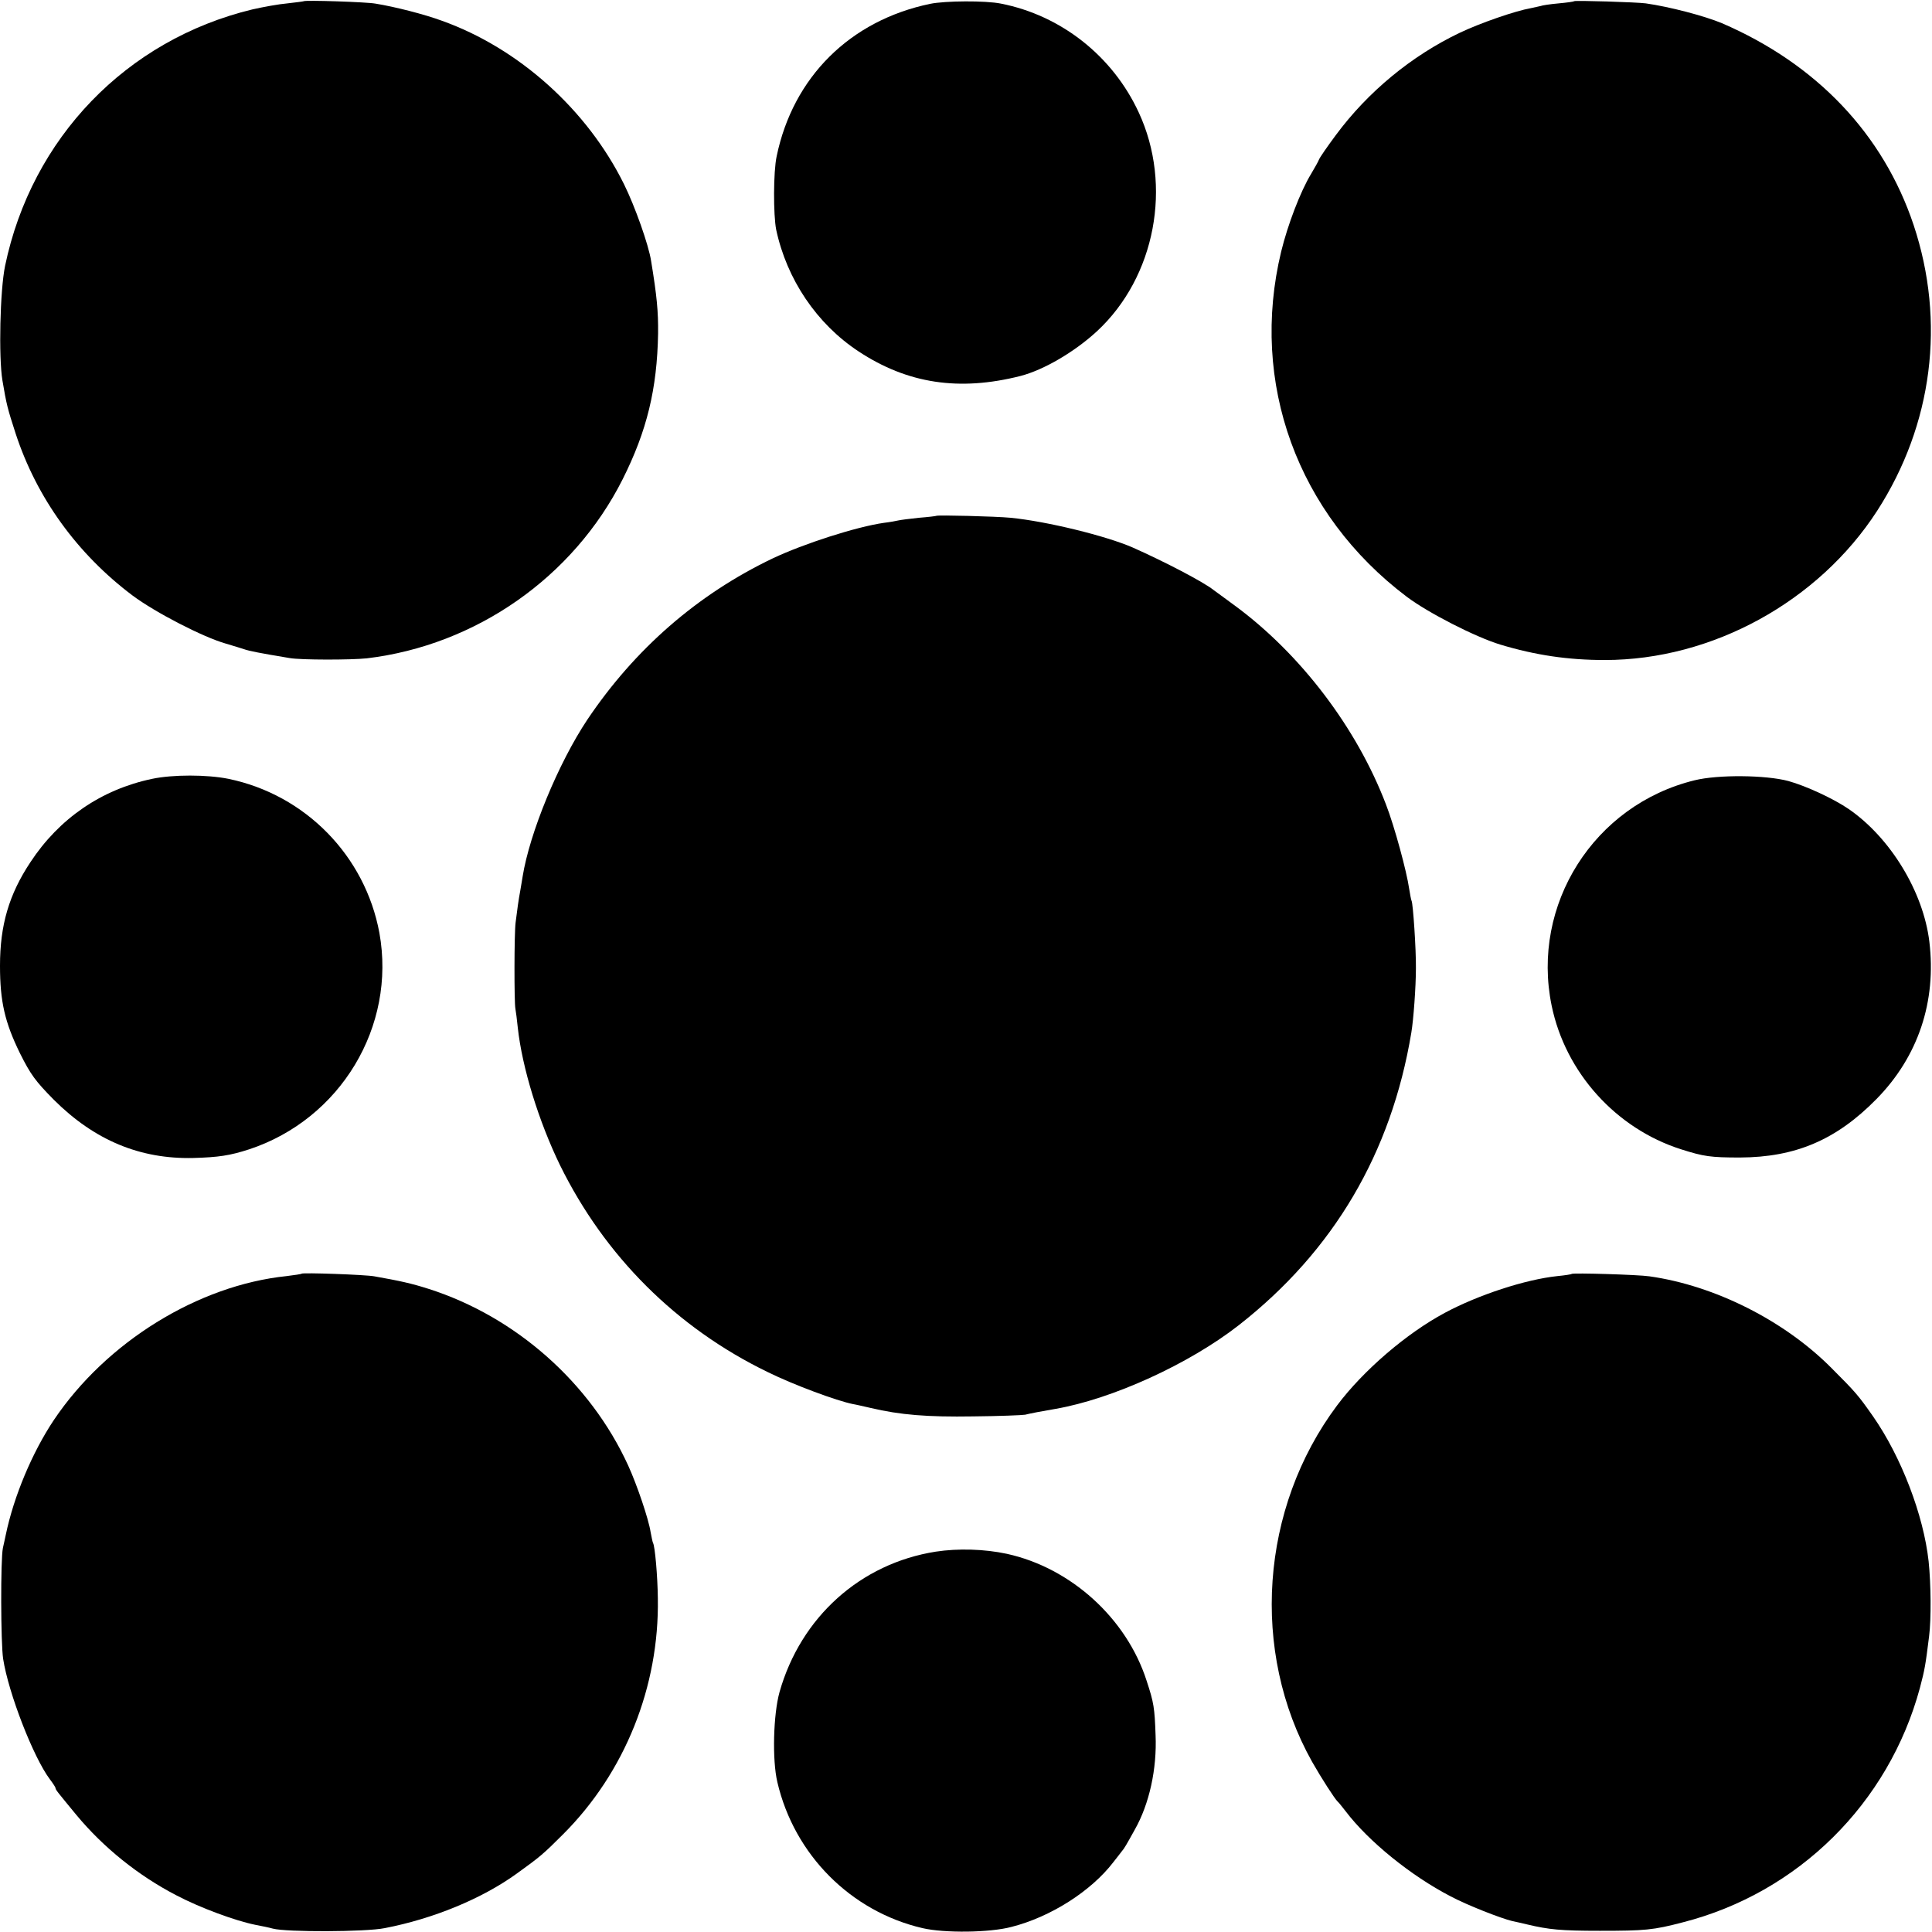
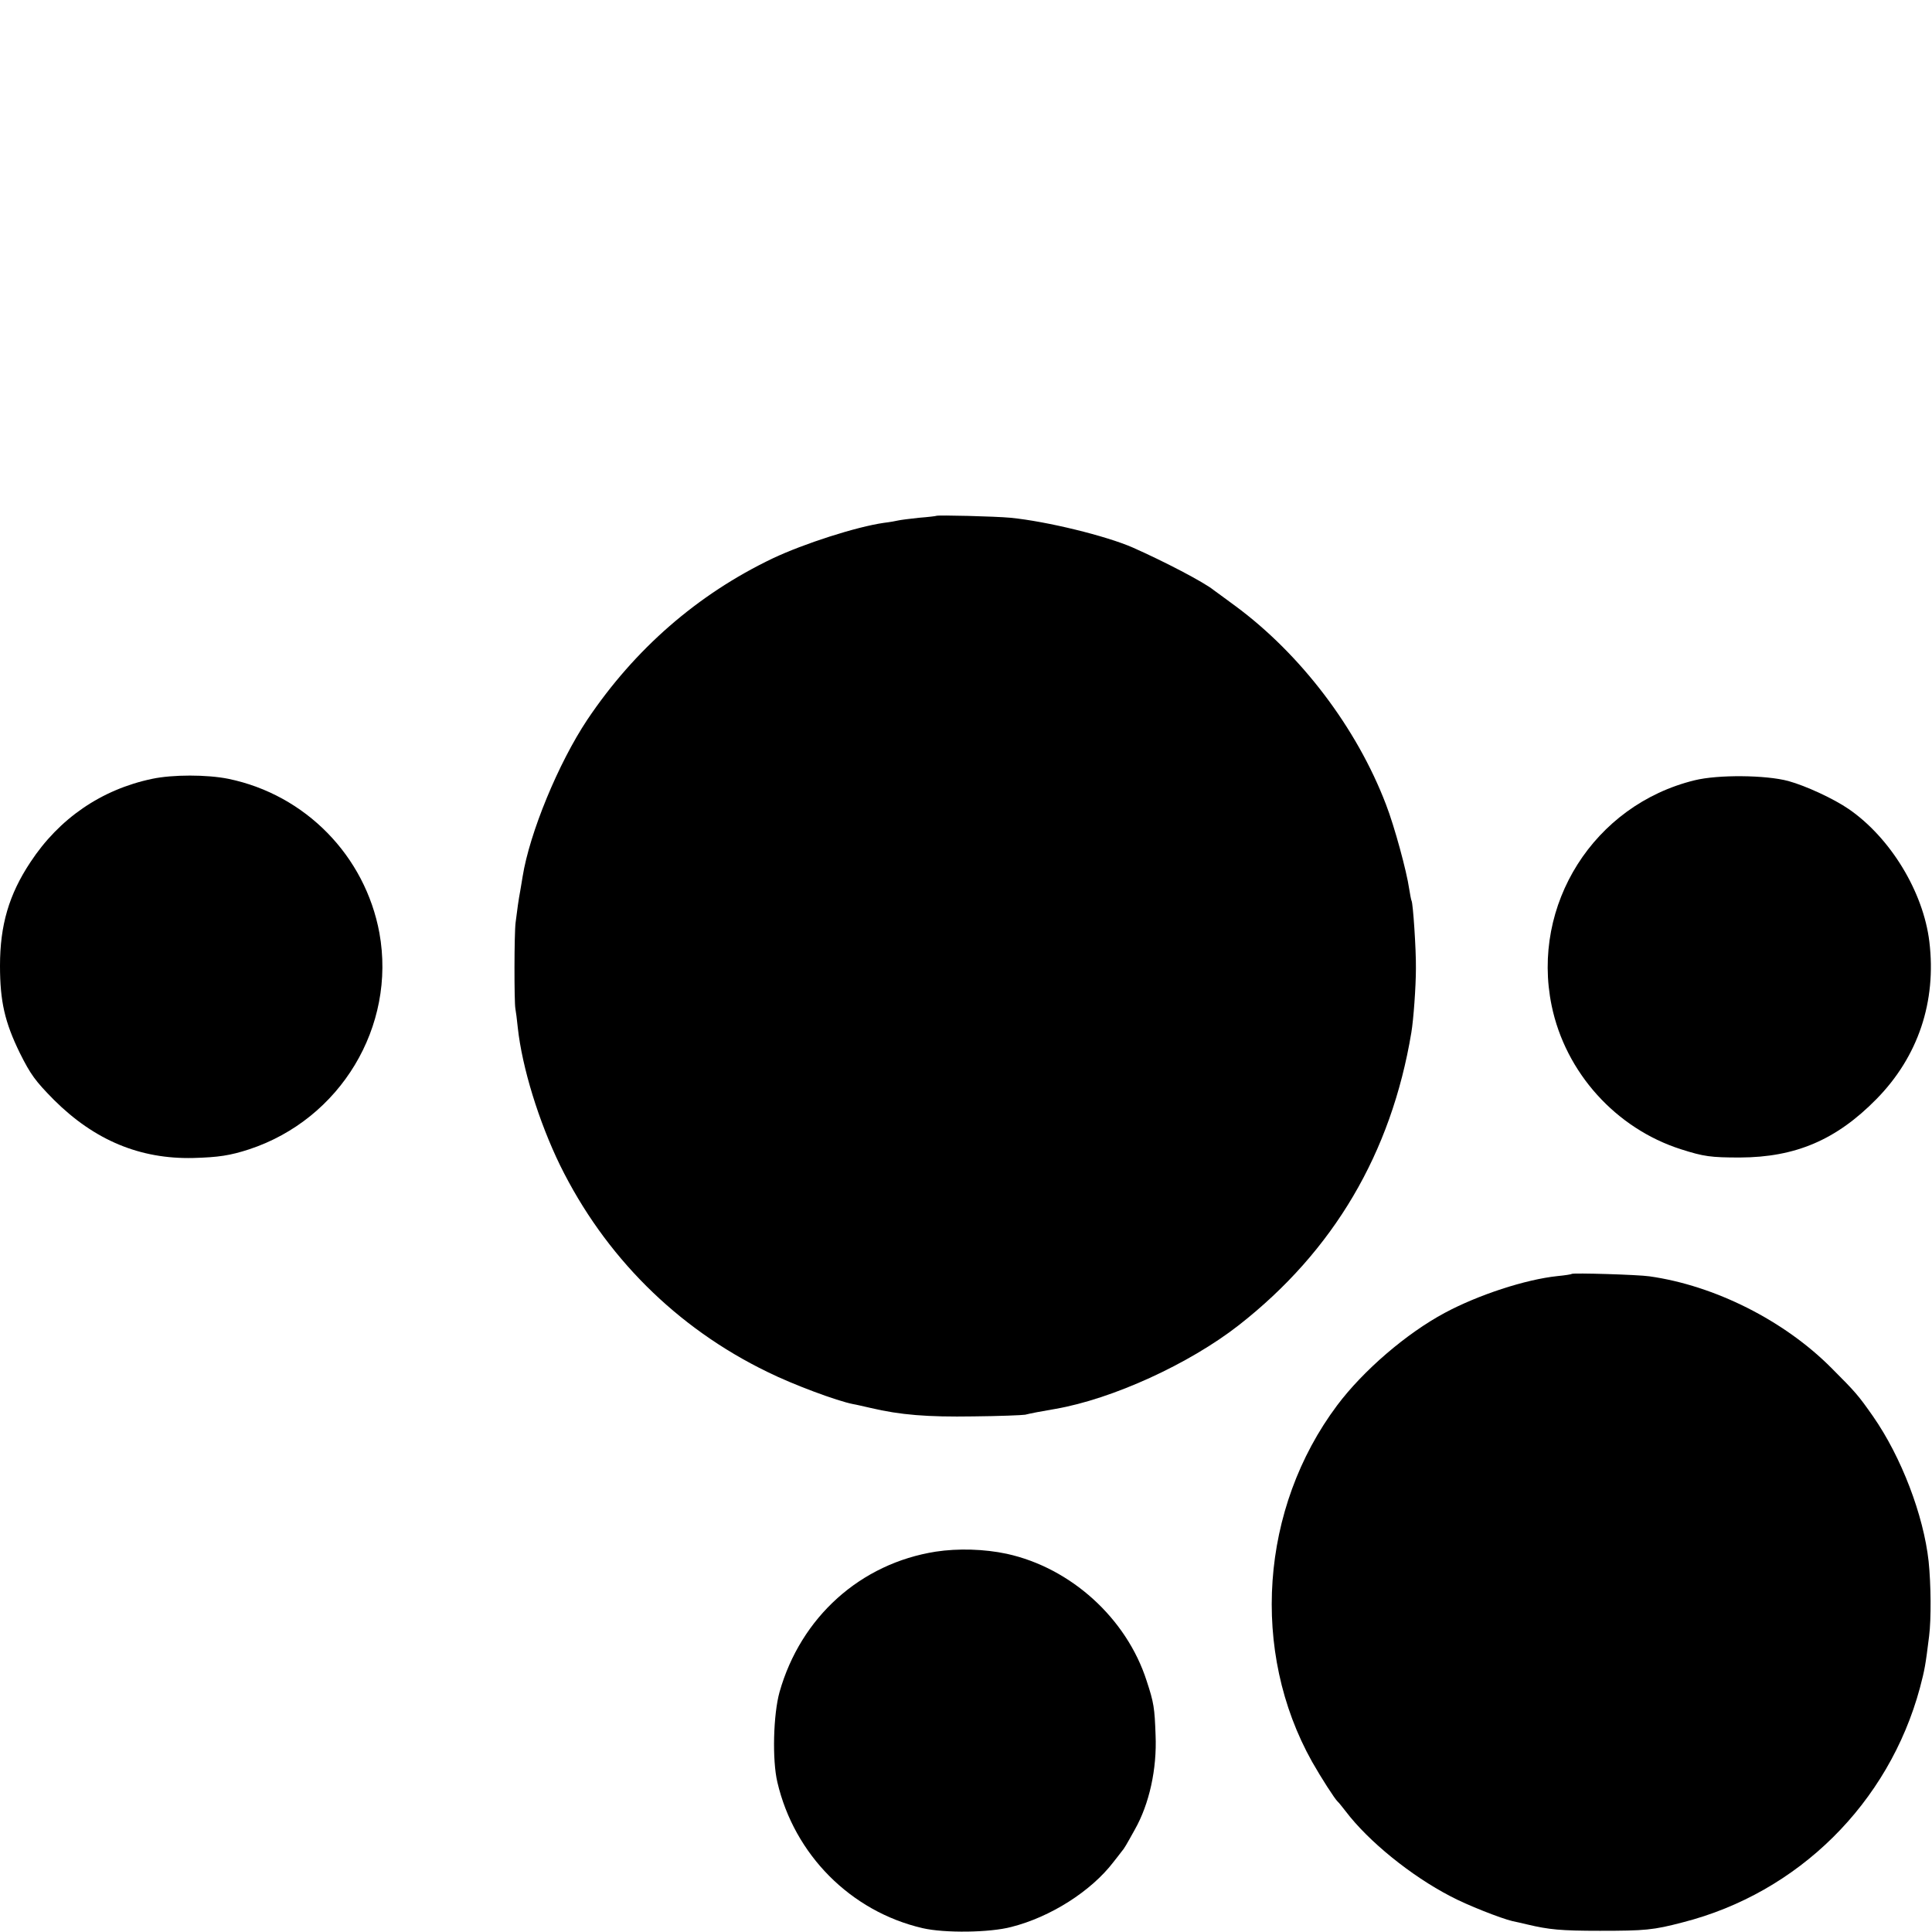
<svg xmlns="http://www.w3.org/2000/svg" version="1.0" width="800pt" height="800pt" viewBox="0 0 800 800" preserveAspectRatio="xMidYMid meet">
  <g transform="translate(0,800) scale(0.1,-0.1)" fill="#000000" stroke="none">
-     <path d="M1258 7995 c-2 -1 -32 -5 -68 -9 -36 -3 -101 -15 -145 -25 -522 -126 -914 -533 -1024 -1062 -21 -102 -27 -377 -11 -474 17 -101 21 -116 55 -221 87 -265 254 -497 484 -670 94 -70 291 -172 386 -199 33 -10 67 -20 75 -23 23 -8 64 -16 190 -37 47 -8 252 -8 319 -1 452 54 855 336 1059 741 101 201 143 375 147 604 1 91 -5 155 -29 301 -10 65 -66 224 -112 317 -152 308 -435 563 -754 677 -73 27 -195 58 -275 71 -39 7 -291 15 -297 10z" />
-     <path d="M3851 7984 c-331 -69 -567 -303 -635 -631 -14 -64 -14 -243 -2 -304 44 -206 168 -390 341 -504 203 -134 417 -166 670 -102 97 25 225 100 318 186 241 224 313 603 172 906 -108 233 -321 401 -570 450 -63 13 -232 12 -294 -1z" />
-     <path d="M6518 7995 c-2 -2 -31 -6 -64 -9 -34 -3 -68 -8 -75 -11 -8 -2 -26 -6 -41 -9 -63 -11 -208 -61 -294 -102 -199 -95 -380 -244 -513 -424 -35 -47 -66 -92 -69 -100 -3 -8 -18 -35 -33 -60 -44 -72 -97 -211 -124 -322 -131 -543 67 -1087 520 -1429 89 -67 285 -167 387 -198 146 -44 281 -64 433 -64 445 0 885 242 1128 618 230 357 284 783 151 1183 -126 377 -402 667 -794 836 -72 30 -216 68 -315 82 -36 5 -293 13 -297 9z" />
    <path d="M3877 5864 c-1 -1 -33 -5 -72 -8 -38 -4 -77 -9 -85 -11 -8 -2 -35 -7 -60 -10 -113 -16 -331 -86 -460 -147 -312 -149 -572 -376 -768 -668 -120 -180 -239 -469 -268 -650 -2 -14 -7 -41 -10 -60 -7 -37 -12 -74 -19 -130 -6 -46 -6 -329 -1 -356 2 -11 7 -47 10 -79 18 -166 87 -389 175 -570 185 -376 482 -673 859 -856 107 -53 288 -120 354 -133 13 -2 46 -10 73 -16 123 -29 235 -38 425 -35 107 1 204 5 215 7 19 5 71 15 125 24 236 41 554 186 760 347 392 307 631 712 714 1211 9 53 19 191 19 266 1 78 -12 270 -18 280 -2 3 -6 26 -10 50 -10 71 -61 259 -96 349 -121 317 -353 622 -624 822 -44 32 -84 62 -90 66 -41 33 -204 118 -335 176 -110 48 -354 108 -505 123 -63 6 -303 12 -308 8z" />
    <path d="M630 4775 c-210 -44 -385 -164 -504 -345 -89 -134 -126 -261 -126 -429 0 -148 20 -234 82 -361 45 -90 64 -116 142 -195 168 -167 356 -245 576 -240 105 3 152 10 232 36 378 125 609 509 539 896 -59 319 -306 572 -625 638 -89 18 -231 18 -316 0z" />
    <path d="M7017 4769 c-417 -102 -678 -515 -592 -933 57 -277 266 -509 536 -595 94 -30 123 -34 244 -34 230 1 399 73 565 242 173 176 249 404 219 652 -25 206 -161 430 -334 549 -61 42 -177 96 -250 116 -93 25 -291 27 -388 3z" />
-     <path d="M1249 2726 c-2 -2 -30 -6 -62 -10 -367 -38 -747 -273 -964 -596 -89 -133 -166 -316 -199 -475 -2 -11 -8 -36 -12 -55 -10 -48 -9 -393 1 -459 22 -142 125 -407 193 -498 13 -17 24 -34 24 -37 0 -7 7 -15 86 -111 112 -135 256 -251 414 -333 99 -52 243 -105 326 -122 27 -5 60 -12 74 -16 57 -15 384 -14 463 2 202 39 403 122 547 226 97 70 109 80 192 163 256 256 398 611 392 976 -1 92 -12 218 -20 230 -2 4 -6 24 -10 45 -8 53 -56 195 -93 276 -157 343 -466 616 -826 731 -72 23 -118 33 -225 52 -38 7 -296 16 -301 11z" />
    <path d="M6508 2725 c-2 -2 -28 -6 -59 -9 -133 -14 -328 -78 -466 -152 -159 -85 -338 -239 -446 -383 -319 -426 -360 -1019 -104 -1476 38 -67 94 -154 106 -165 4 -3 18 -21 33 -40 94 -124 270 -267 434 -352 67 -36 210 -92 257 -103 12 -2 40 -9 62 -14 89 -21 137 -26 300 -26 187 0 221 3 343 35 478 122 853 493 982 971 20 76 23 93 38 214 9 71 8 213 -2 310 -21 191 -113 432 -230 600 -61 87 -71 99 -173 201 -195 196 -483 341 -753 379 -47 7 -317 15 -322 10z" />
    <path d="M3875 1575 c-312 -49 -559 -271 -647 -581 -26 -93 -31 -282 -9 -374 70 -300 304 -535 601 -604 90 -21 278 -19 368 5 162 41 330 148 422 268 14 18 30 38 35 45 10 11 19 27 54 90 60 106 92 251 86 391 -4 113 -7 134 -37 225 -83 259 -314 468 -579 526 -93 20 -202 23 -294 9z" />
  </g>
</svg>